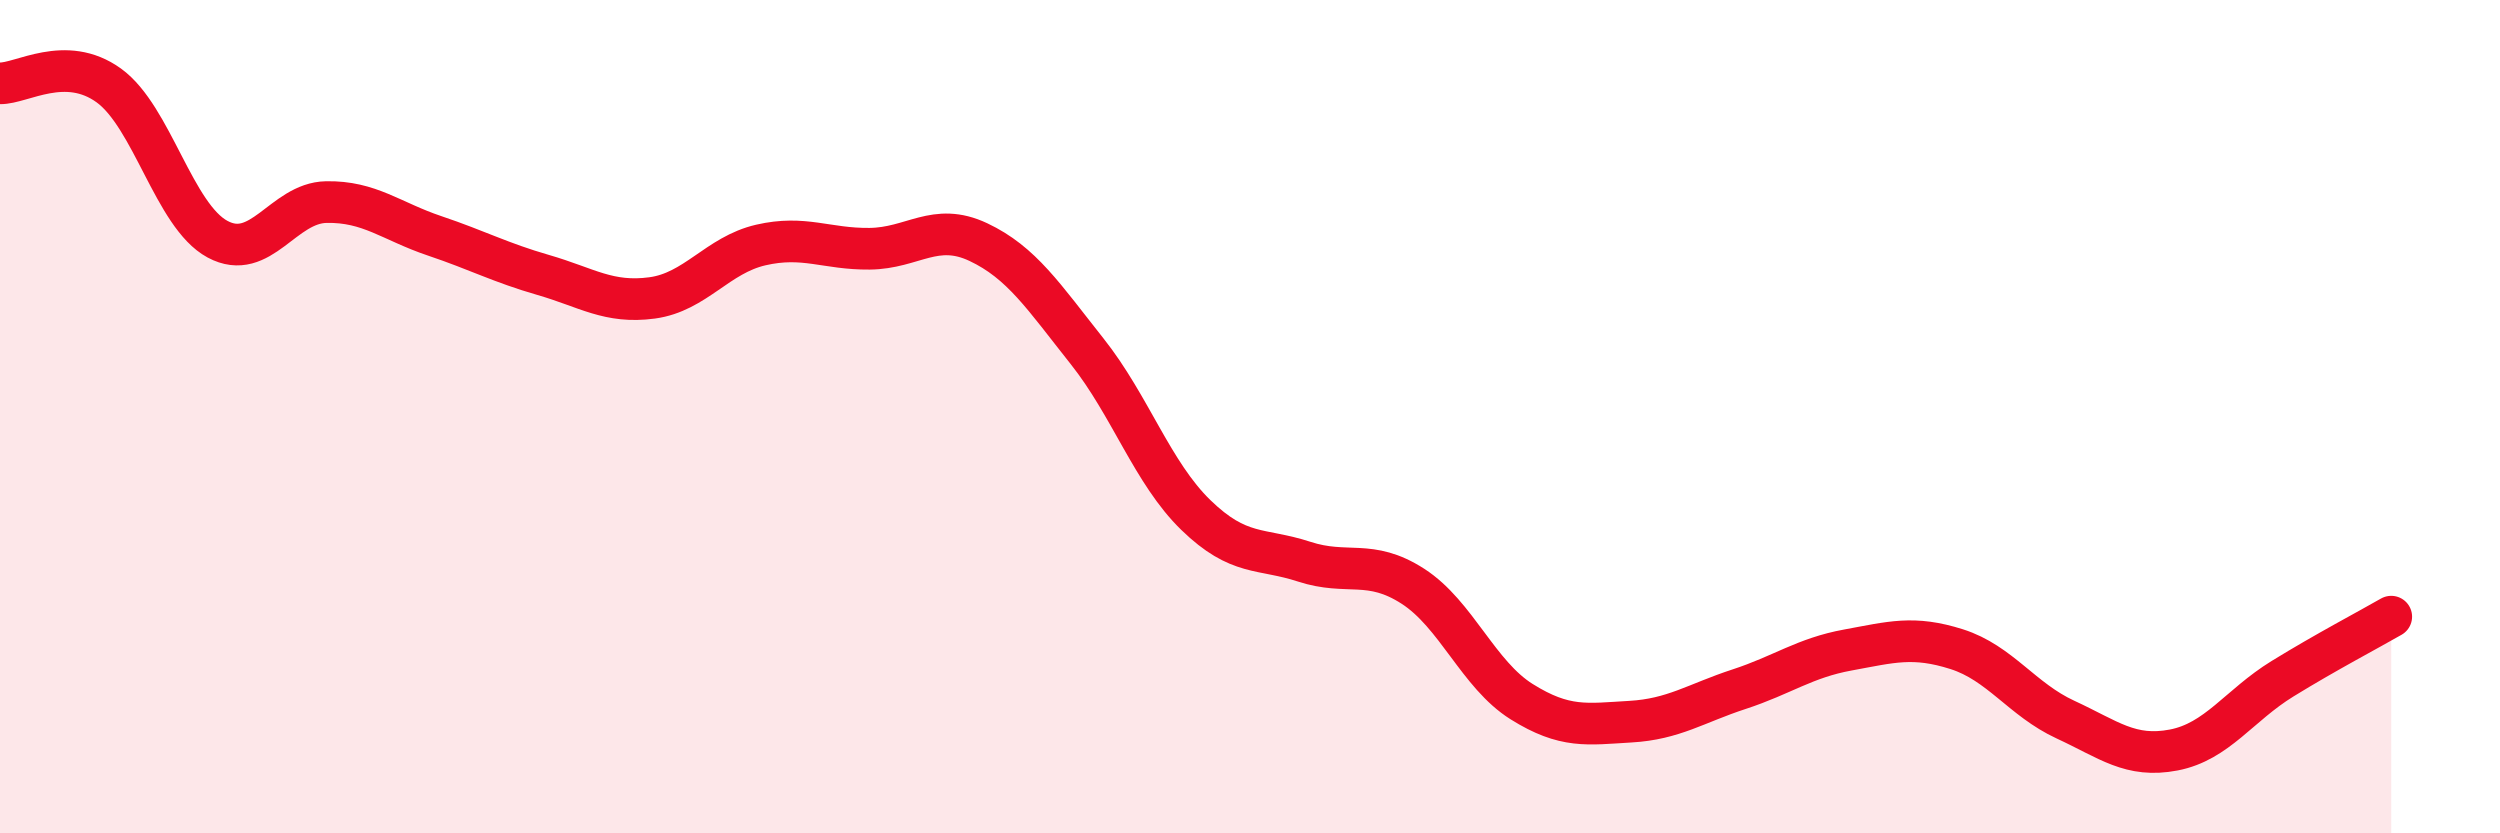
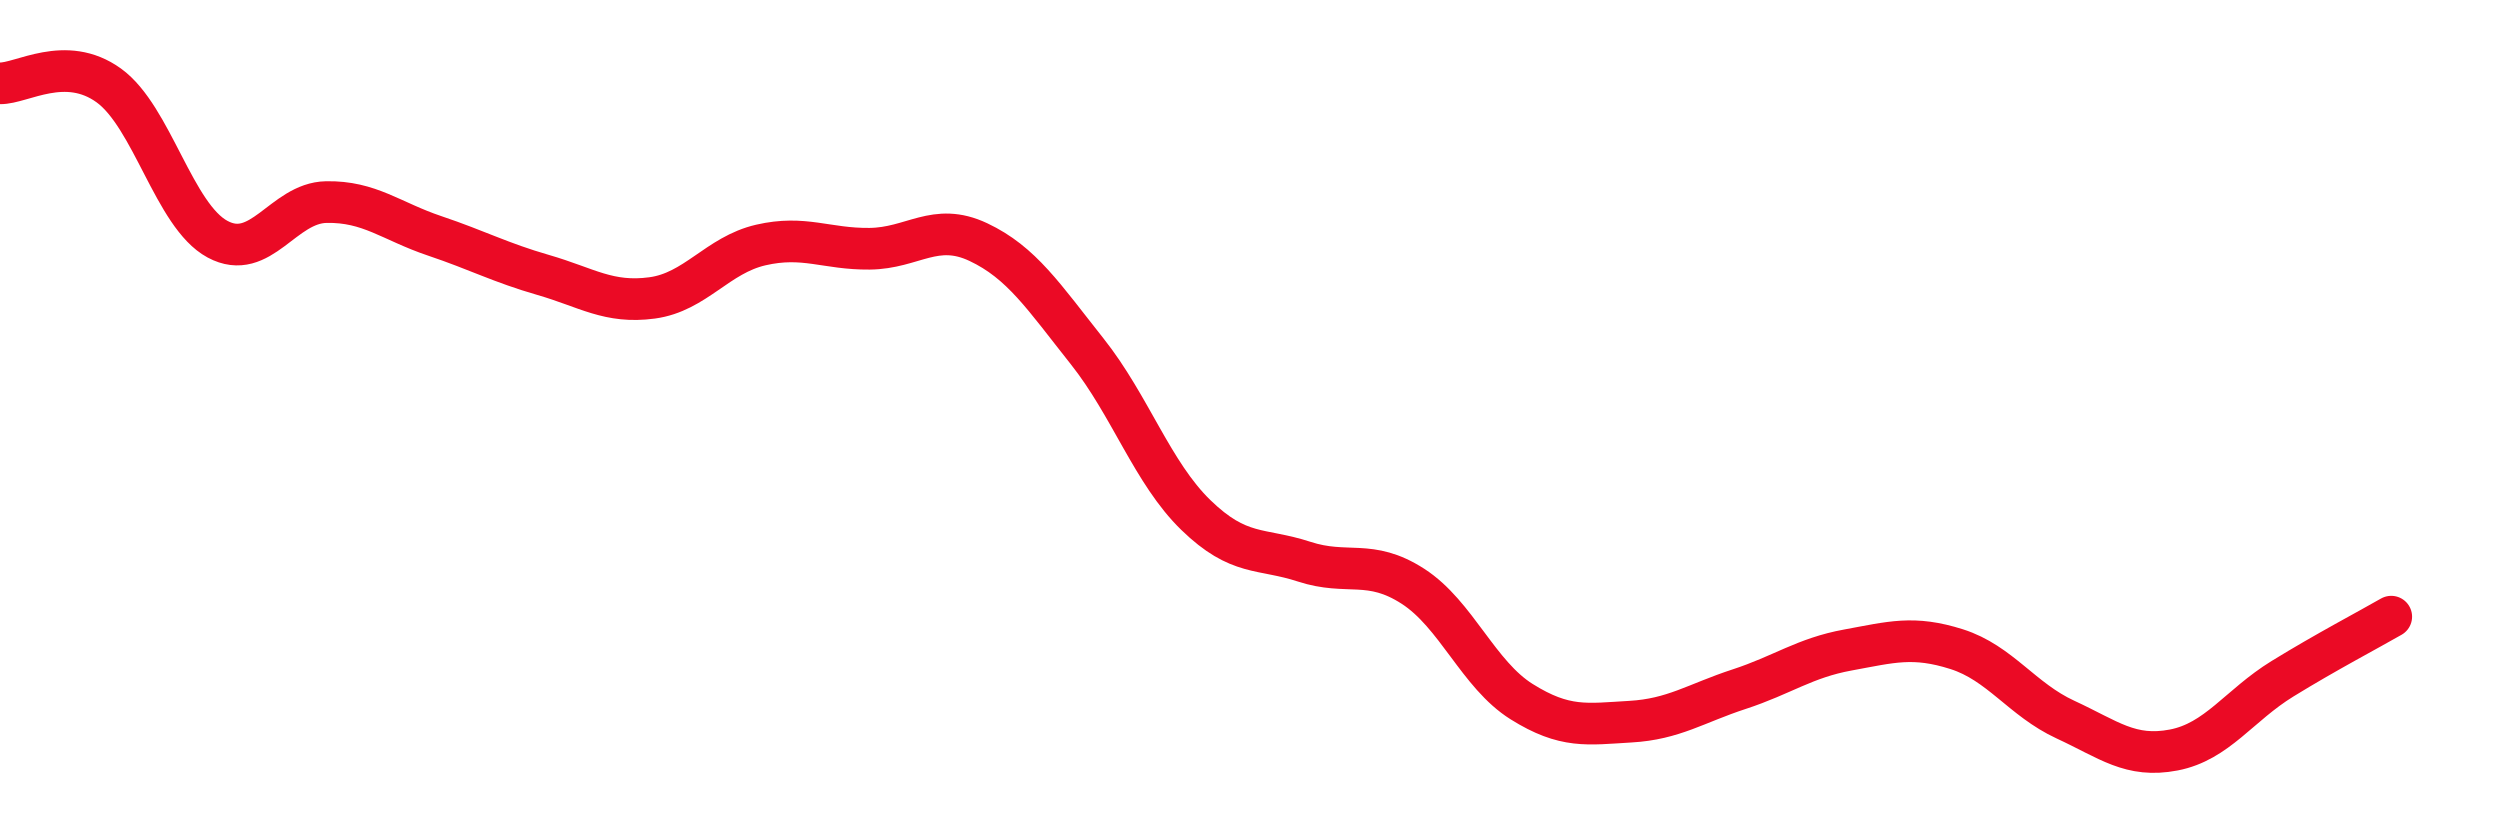
<svg xmlns="http://www.w3.org/2000/svg" width="60" height="20" viewBox="0 0 60 20">
-   <path d="M 0,2 C 0.52,2.01 1.57,1.3 2.61,2.05 C 3.65,2.8 4.18,5.18 5.22,5.74 C 6.26,6.3 6.79,4.87 7.83,4.85 C 8.87,4.83 9.39,5.31 10.43,5.66 C 11.47,6.01 12,6.3 13.04,6.6 C 14.08,6.9 14.61,7.29 15.65,7.15 C 16.69,7.01 17.22,6.12 18.26,5.88 C 19.3,5.64 19.83,5.98 20.87,5.97 C 21.91,5.96 22.44,5.32 23.48,5.81 C 24.52,6.3 25.05,7.12 26.09,8.43 C 27.13,9.74 27.66,11.35 28.7,12.36 C 29.74,13.37 30.26,13.14 31.3,13.48 C 32.34,13.82 32.87,13.4 33.91,14.07 C 34.95,14.74 35.48,16.19 36.52,16.84 C 37.56,17.49 38.09,17.38 39.13,17.32 C 40.17,17.26 40.7,16.88 41.74,16.54 C 42.78,16.2 43.31,15.79 44.35,15.6 C 45.39,15.41 45.92,15.25 46.96,15.58 C 48,15.91 48.53,16.79 49.57,17.27 C 50.61,17.75 51.13,18.2 52.17,18 C 53.21,17.8 53.74,16.93 54.78,16.29 C 55.82,15.65 56.87,15.1 57.39,14.8L57.39 20L0 20Z" fill="#EB0A25" opacity="0.1" stroke-linecap="round" stroke-linejoin="round" />
  <path d="M 0,2 C 0.52,2.01 1.57,1.3 2.61,2.05 C 3.65,2.8 4.18,5.18 5.22,5.74 C 6.26,6.3 6.79,4.87 7.83,4.85 C 8.87,4.83 9.39,5.31 10.43,5.66 C 11.47,6.01 12,6.3 13.04,6.6 C 14.08,6.9 14.61,7.29 15.65,7.15 C 16.69,7.01 17.22,6.12 18.26,5.88 C 19.3,5.64 19.83,5.98 20.87,5.97 C 21.91,5.96 22.44,5.32 23.48,5.81 C 24.52,6.3 25.05,7.12 26.09,8.43 C 27.13,9.74 27.66,11.35 28.7,12.36 C 29.74,13.37 30.26,13.14 31.3,13.48 C 32.34,13.82 32.87,13.4 33.91,14.07 C 34.95,14.74 35.48,16.19 36.52,16.84 C 37.56,17.49 38.09,17.38 39.13,17.32 C 40.17,17.26 40.7,16.88 41.74,16.54 C 42.78,16.2 43.31,15.79 44.35,15.6 C 45.39,15.41 45.92,15.25 46.96,15.58 C 48,15.91 48.53,16.79 49.57,17.27 C 50.61,17.75 51.13,18.2 52.17,18 C 53.21,17.8 53.74,16.93 54.78,16.29 C 55.82,15.65 56.87,15.1 57.39,14.8" stroke="#EB0A25" stroke-width="1" fill="none" stroke-linecap="round" stroke-linejoin="round" />
</svg>